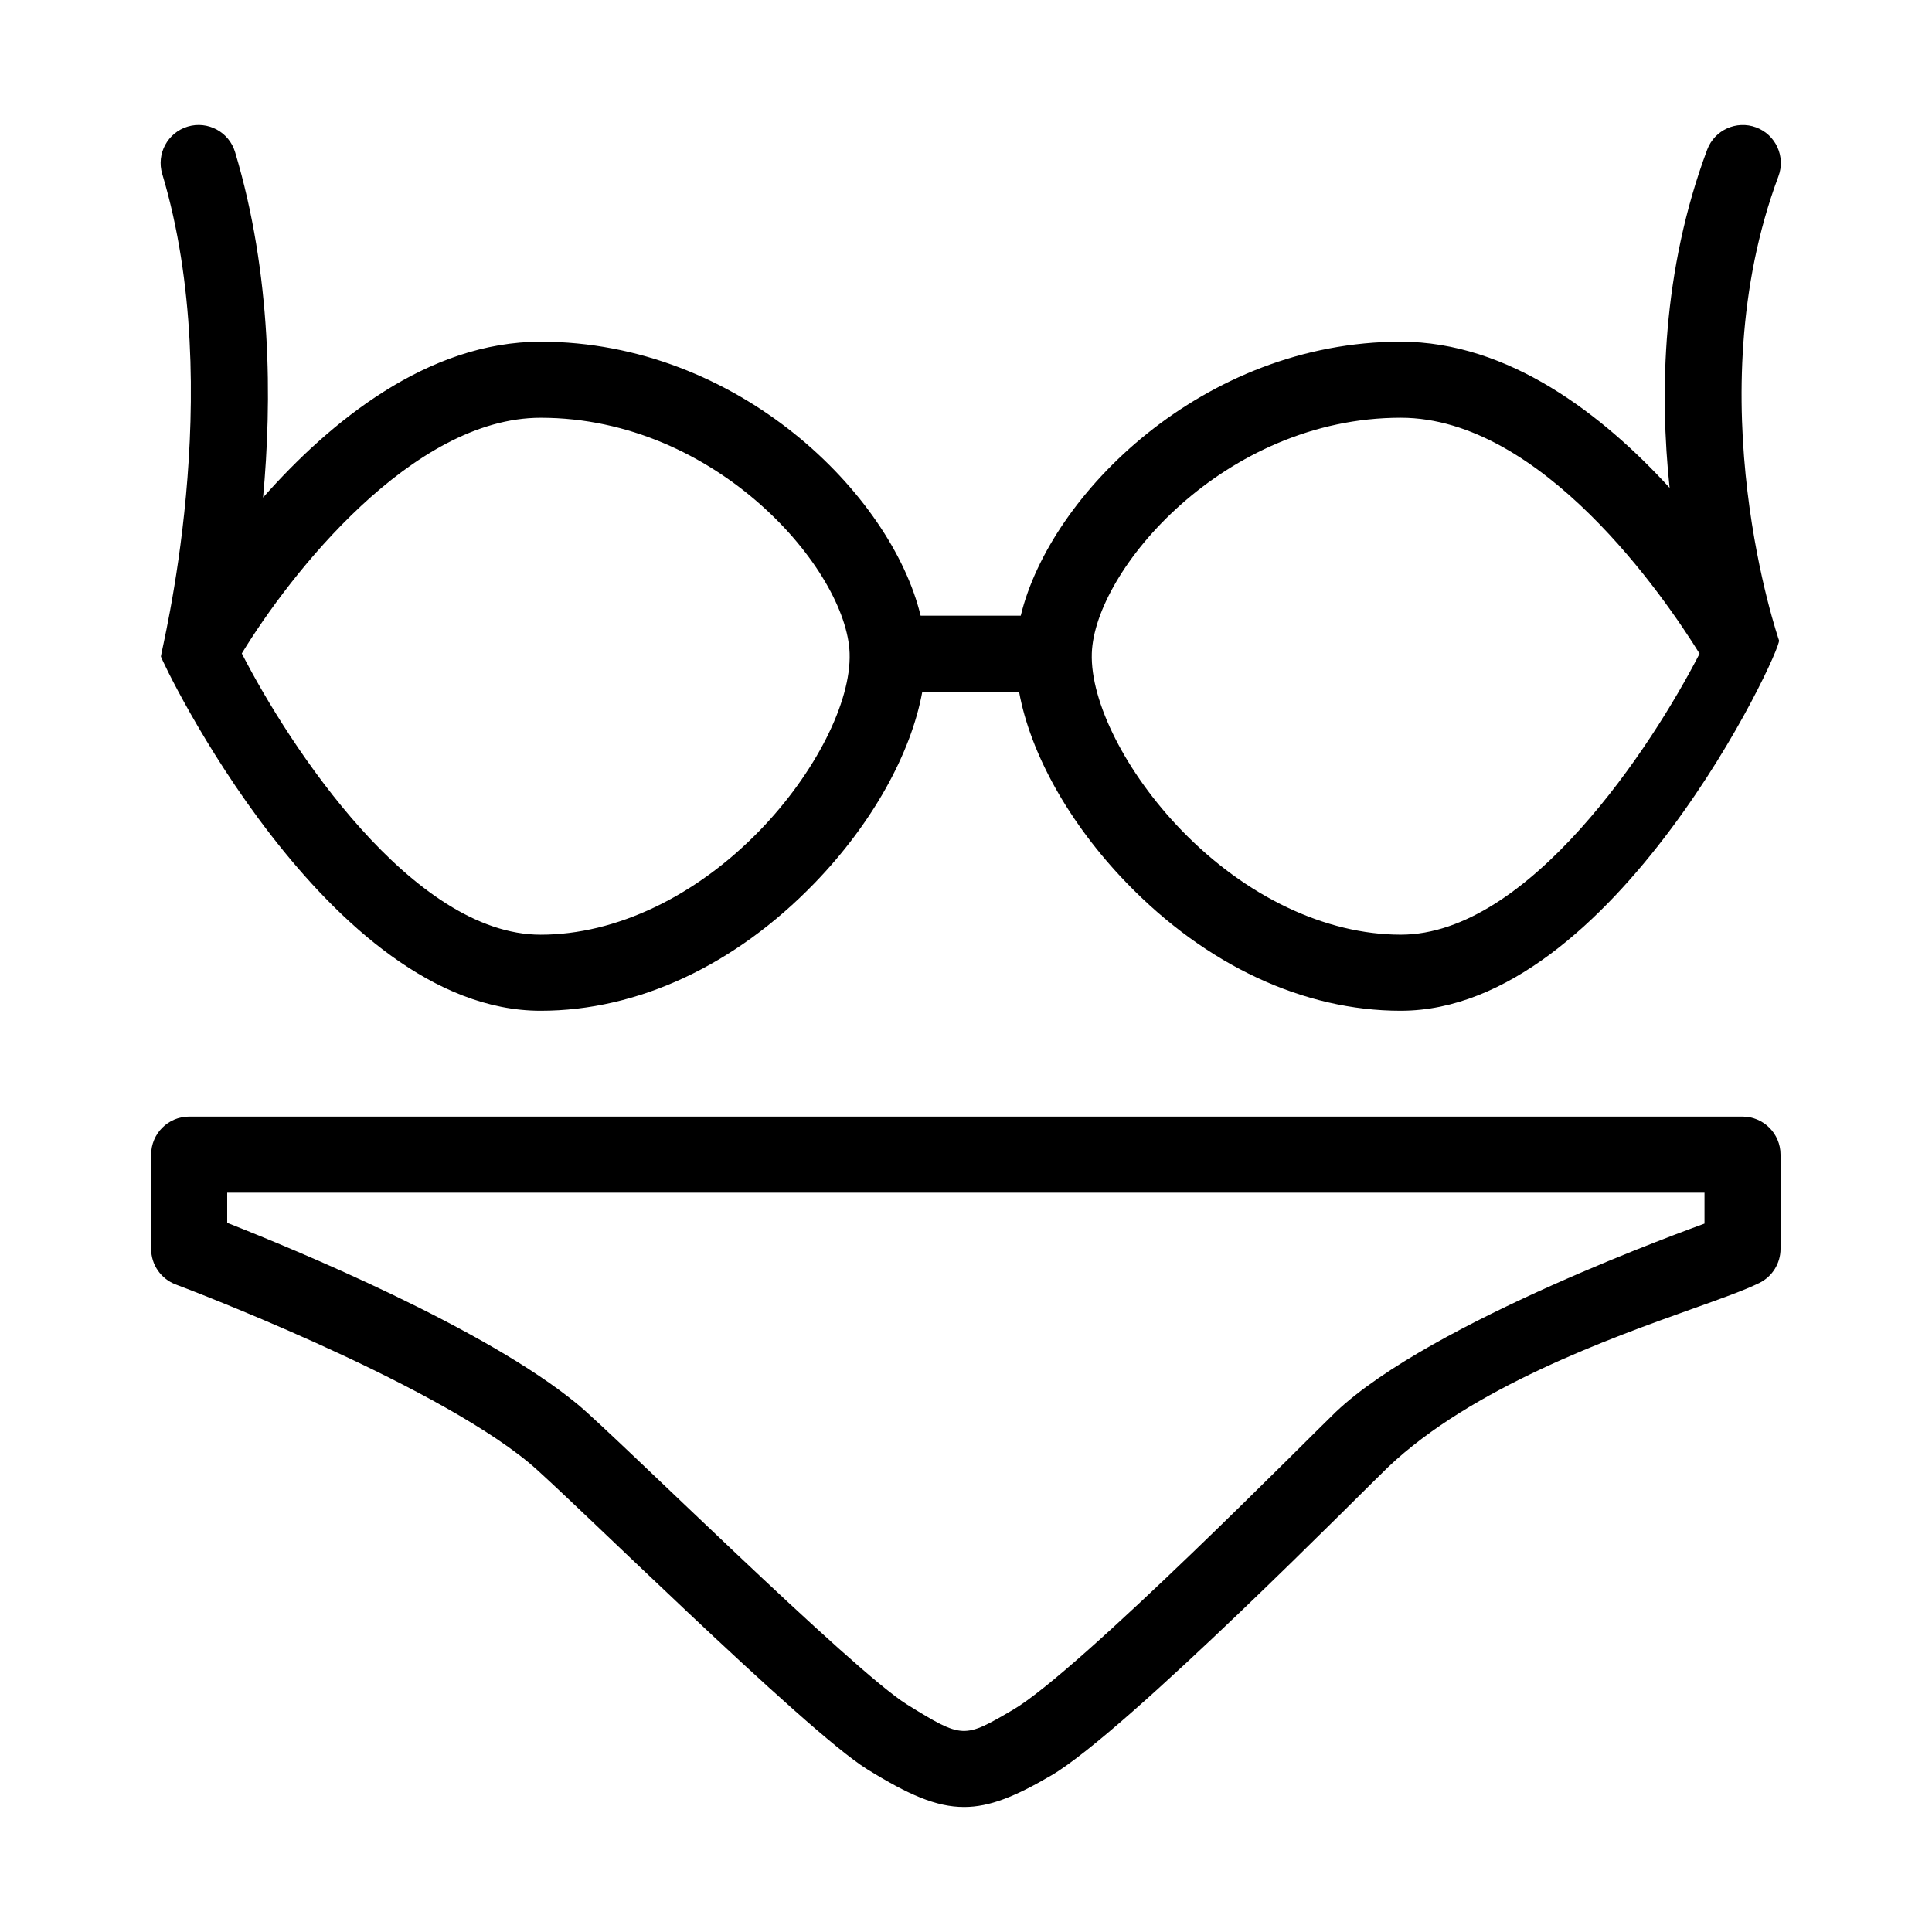
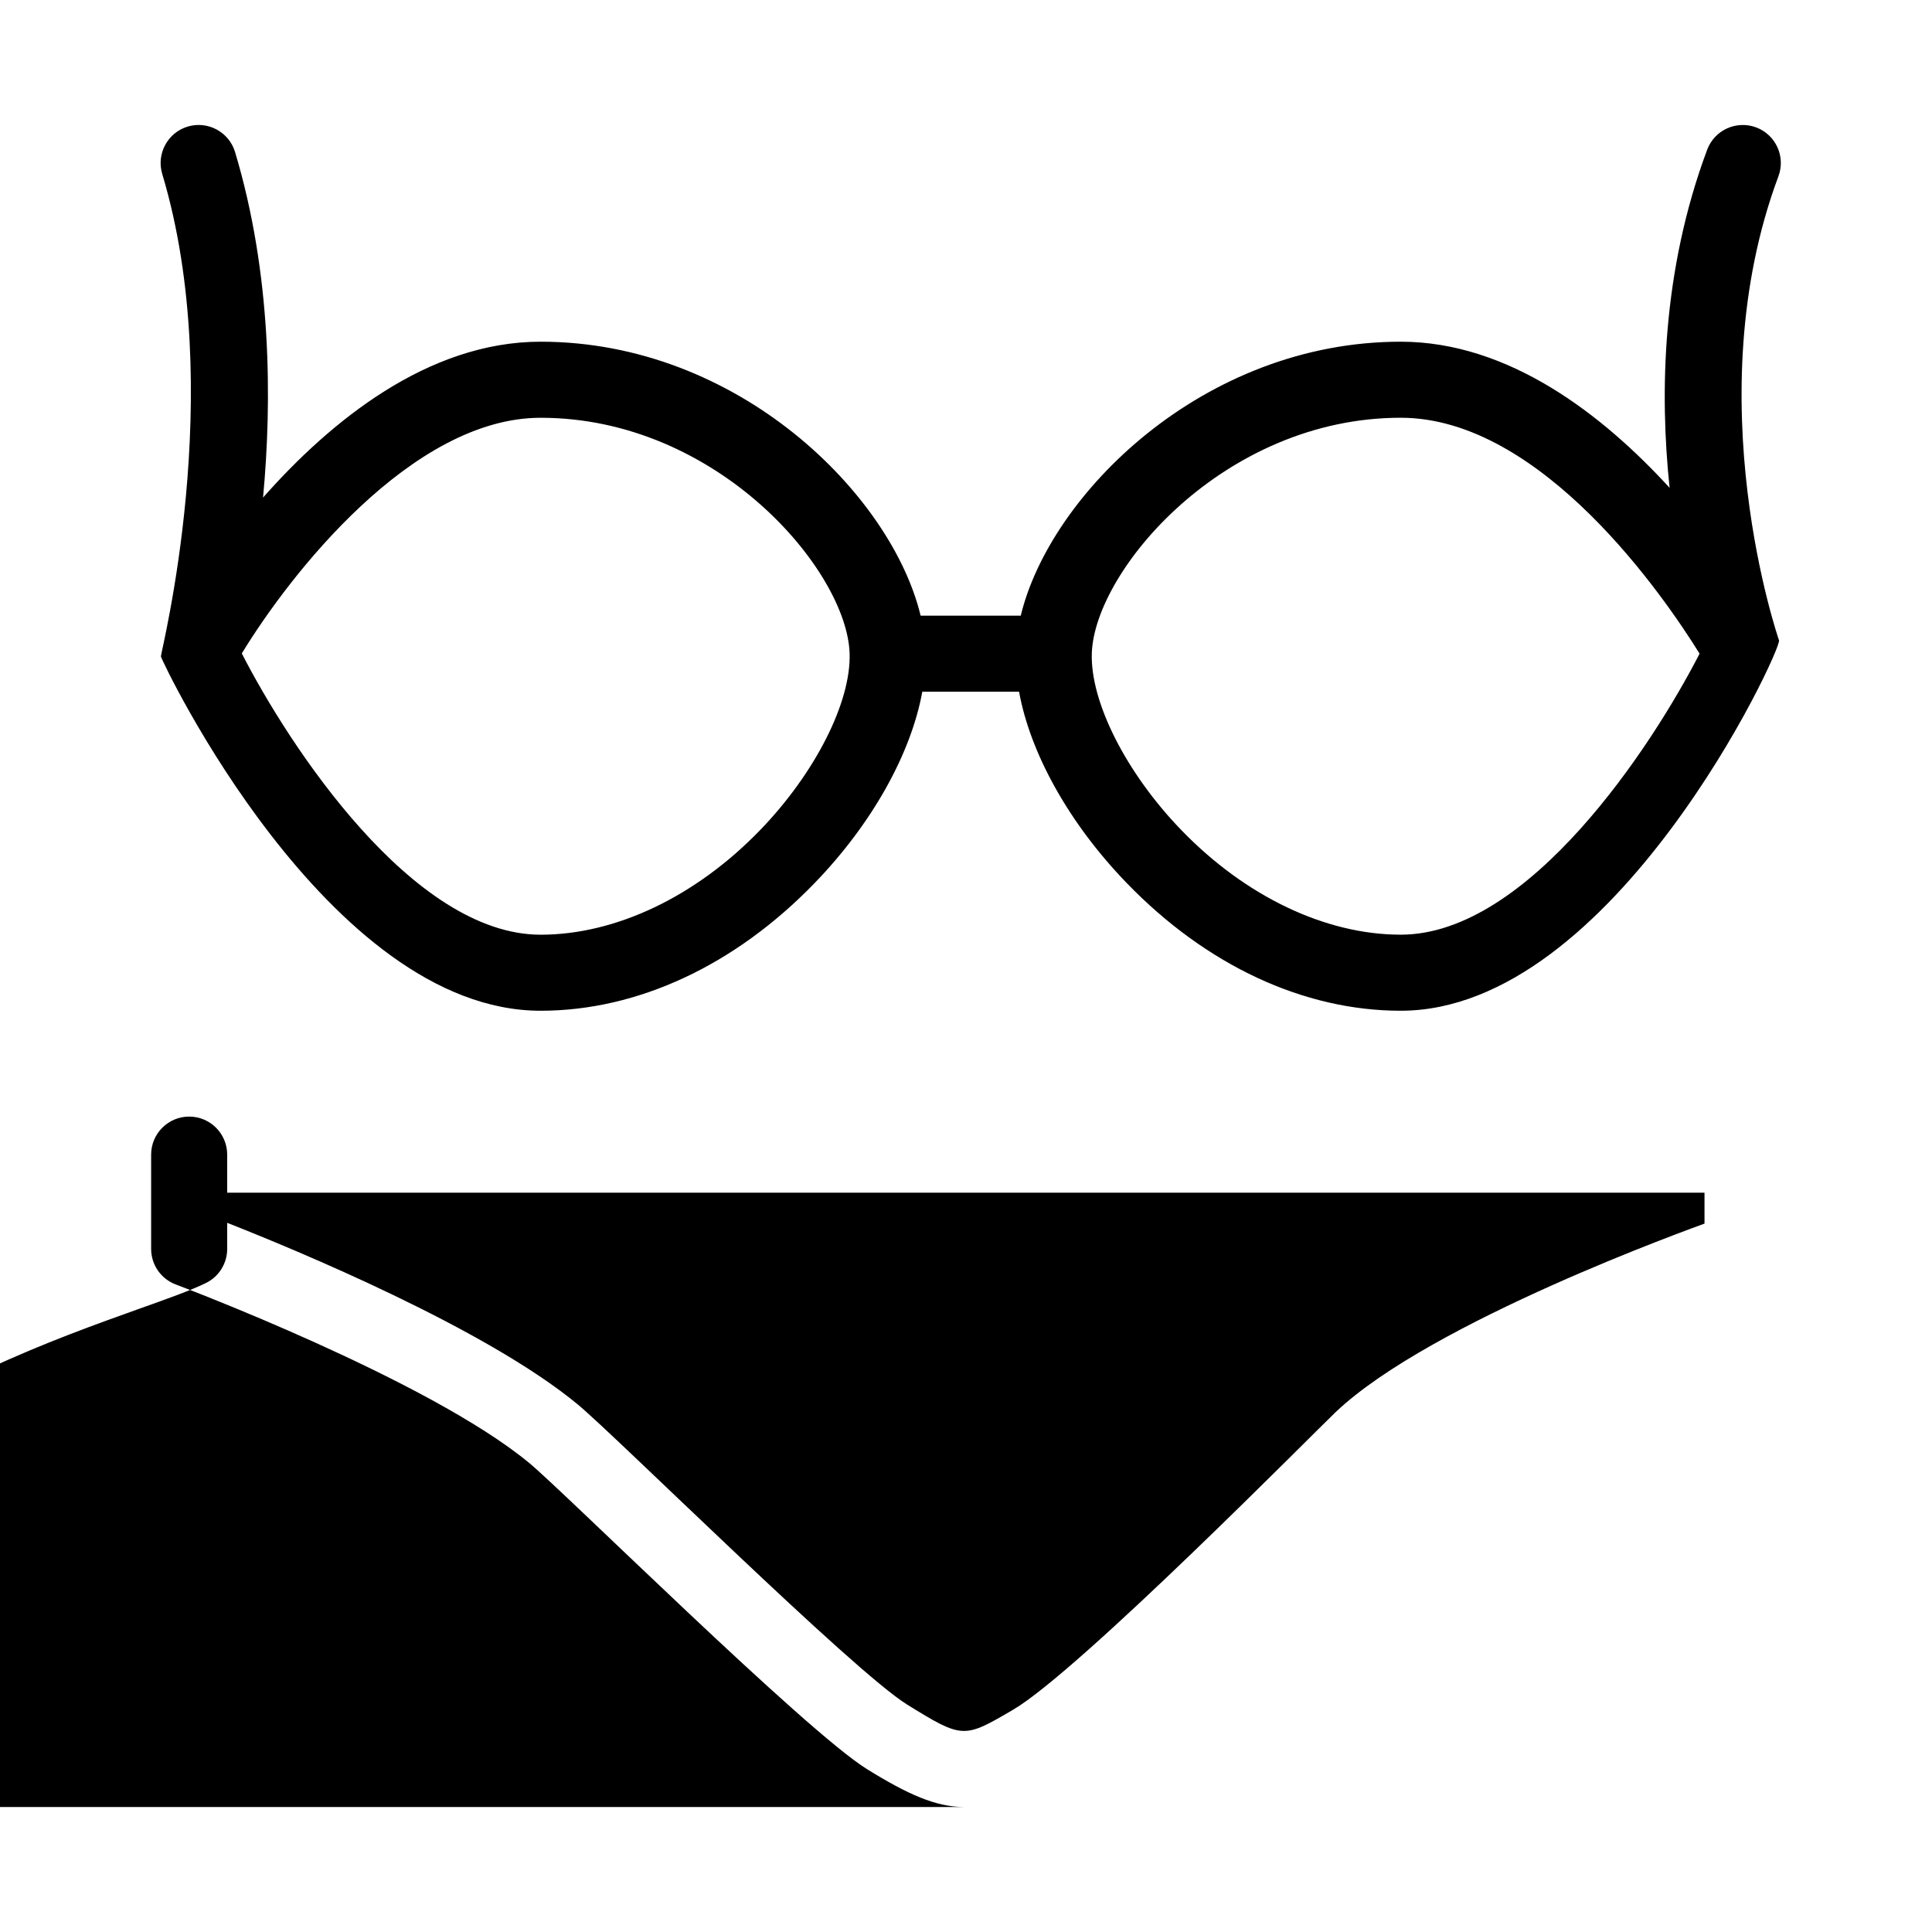
<svg xmlns="http://www.w3.org/2000/svg" fill="#000000" width="800px" height="800px" version="1.1" viewBox="144 144 512 512">
-   <path d="m399.47 622.87c-7.402 0-14.82-3.293-25.66-10-16.445-10.176-80.121-73.355-89.551-81.16-26.781-22.164-92.992-47.055-93.656-47.301-3.941-1.473-6.551-5.234-6.551-9.441v-24.984c0-5.562 4.516-10.078 10.078-10.078h411.65c5.562 0 10.078 4.516 10.078 10.078v24.984c0 3.856-2.203 7.371-5.668 9.059-3.969 1.934-9.996 4.086-17.625 6.805-21.875 7.812-58.48 20.887-80.711 41.973-5.438 5.16-69.449 70.109-89.219 81.684-9.488 5.559-16.312 8.383-23.168 8.383zm-195.26-154.81c18.094 7.125 68.535 27.965 92.898 48.129 10.137 8.387 72.824 70.582 87.309 79.551 14.766 9.133 15.012 8.988 28.043 1.367 17.473-10.223 79.848-73.516 85.531-78.91 25.305-24.012 94.891-48.859 97.719-49.934v-8.191l-391.5-0.004zm311-56.203c-25.73 0-51.535-12.027-72.645-33.871-15.242-15.766-25.527-34.305-28.504-50.672h-25.641c-2.977 16.367-13.266 34.91-28.504 50.672-21.109 21.84-46.914 33.871-72.645 33.871-56.531 0-100.5-92.836-100.63-93.891-0.105-0.902 17.695-70.113 0.352-127.87-1.598-5.332 1.426-10.949 6.75-12.551 5.324-1.598 10.949 1.422 12.551 6.75 9.73 32.406 9.805 65.973 7.418 91.559 17.828-20.176 43.641-41.301 73.562-41.301 52.375 0 92.965 40.477 100.7 72.605h26.535c7.738-32.129 48.324-72.605 100.7-72.605 28.652 0 53.535 19.367 71.254 38.727-2.66-25.164-2.035-57.523 9.957-89.613 1.949-5.211 7.754-7.848 12.969-5.91 5.215 1.949 7.859 7.754 5.91 12.969-22.043 58.984 0.121 122.85 0.156 122.97 0.77 2.414-43.719 98.16-100.25 98.16zm0-157.15c-46.871 0-81.129 40.48-81.867 62.398-0.438 12.906 9.094 31.746 23.719 46.875 17.027 17.617 38.23 27.719 58.156 27.719 33.941 0 66.605-49.961 79.188-74.477-9.273-14.934-41.754-62.516-79.195-62.516zm-307.13 62.461c12.555 24.496 45.23 74.539 79.199 74.539 19.926 0 41.125-10.105 58.156-27.719 14.625-15.129 24.152-33.969 23.719-46.875-0.742-21.922-35.004-62.398-81.867-62.398-34.125-0.008-66.496 41.574-79.207 62.453z" />
+   <path d="m399.47 622.87c-7.402 0-14.82-3.293-25.66-10-16.445-10.176-80.121-73.355-89.551-81.16-26.781-22.164-92.992-47.055-93.656-47.301-3.941-1.473-6.551-5.234-6.551-9.441v-24.984c0-5.562 4.516-10.078 10.078-10.078c5.562 0 10.078 4.516 10.078 10.078v24.984c0 3.856-2.203 7.371-5.668 9.059-3.969 1.934-9.996 4.086-17.625 6.805-21.875 7.812-58.48 20.887-80.711 41.973-5.438 5.16-69.449 70.109-89.219 81.684-9.488 5.559-16.312 8.383-23.168 8.383zm-195.26-154.81c18.094 7.125 68.535 27.965 92.898 48.129 10.137 8.387 72.824 70.582 87.309 79.551 14.766 9.133 15.012 8.988 28.043 1.367 17.473-10.223 79.848-73.516 85.531-78.91 25.305-24.012 94.891-48.859 97.719-49.934v-8.191l-391.5-0.004zm311-56.203c-25.73 0-51.535-12.027-72.645-33.871-15.242-15.766-25.527-34.305-28.504-50.672h-25.641c-2.977 16.367-13.266 34.91-28.504 50.672-21.109 21.84-46.914 33.871-72.645 33.871-56.531 0-100.5-92.836-100.63-93.891-0.105-0.902 17.695-70.113 0.352-127.87-1.598-5.332 1.426-10.949 6.75-12.551 5.324-1.598 10.949 1.422 12.551 6.75 9.73 32.406 9.805 65.973 7.418 91.559 17.828-20.176 43.641-41.301 73.562-41.301 52.375 0 92.965 40.477 100.7 72.605h26.535c7.738-32.129 48.324-72.605 100.7-72.605 28.652 0 53.535 19.367 71.254 38.727-2.66-25.164-2.035-57.523 9.957-89.613 1.949-5.211 7.754-7.848 12.969-5.91 5.215 1.949 7.859 7.754 5.91 12.969-22.043 58.984 0.121 122.85 0.156 122.97 0.77 2.414-43.719 98.16-100.25 98.16zm0-157.15c-46.871 0-81.129 40.48-81.867 62.398-0.438 12.906 9.094 31.746 23.719 46.875 17.027 17.617 38.23 27.719 58.156 27.719 33.941 0 66.605-49.961 79.188-74.477-9.273-14.934-41.754-62.516-79.195-62.516zm-307.13 62.461c12.555 24.496 45.23 74.539 79.199 74.539 19.926 0 41.125-10.105 58.156-27.719 14.625-15.129 24.152-33.969 23.719-46.875-0.742-21.922-35.004-62.398-81.867-62.398-34.125-0.008-66.496 41.574-79.207 62.453z" />
</svg>